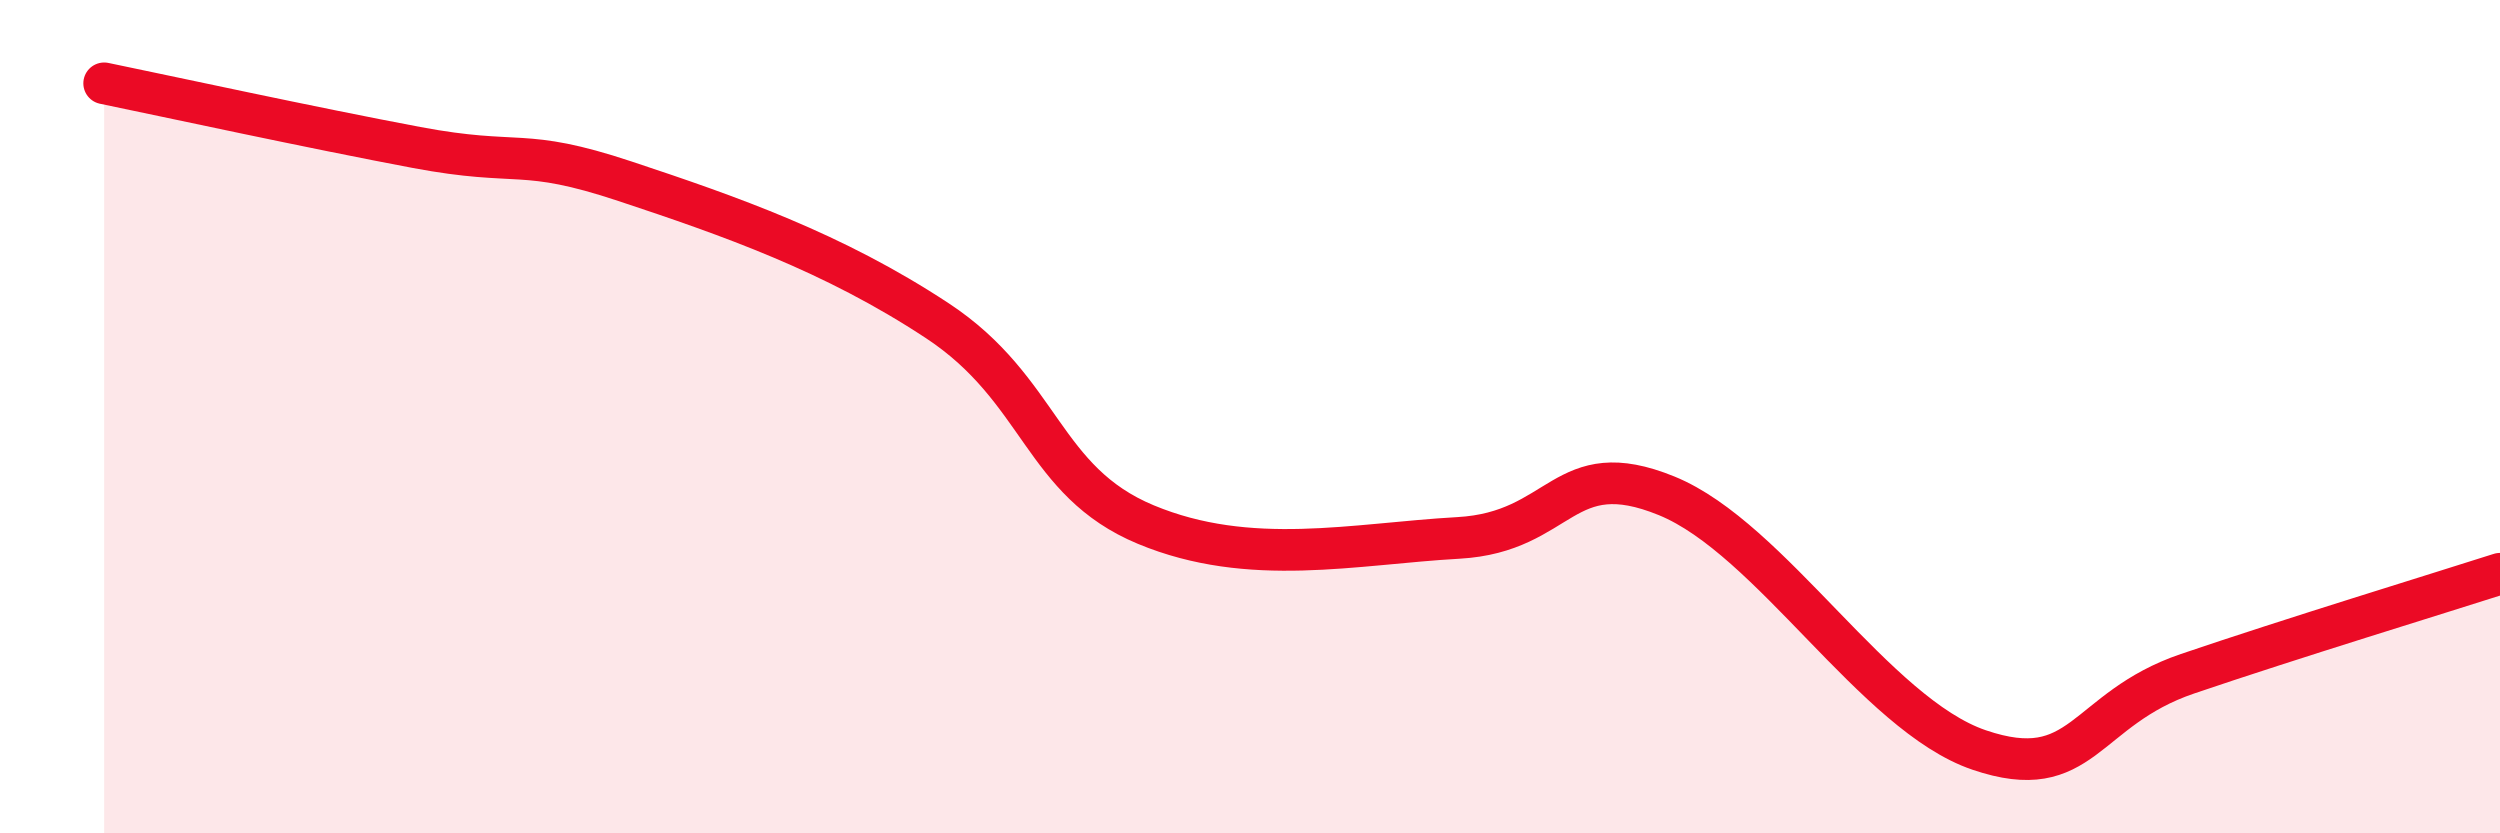
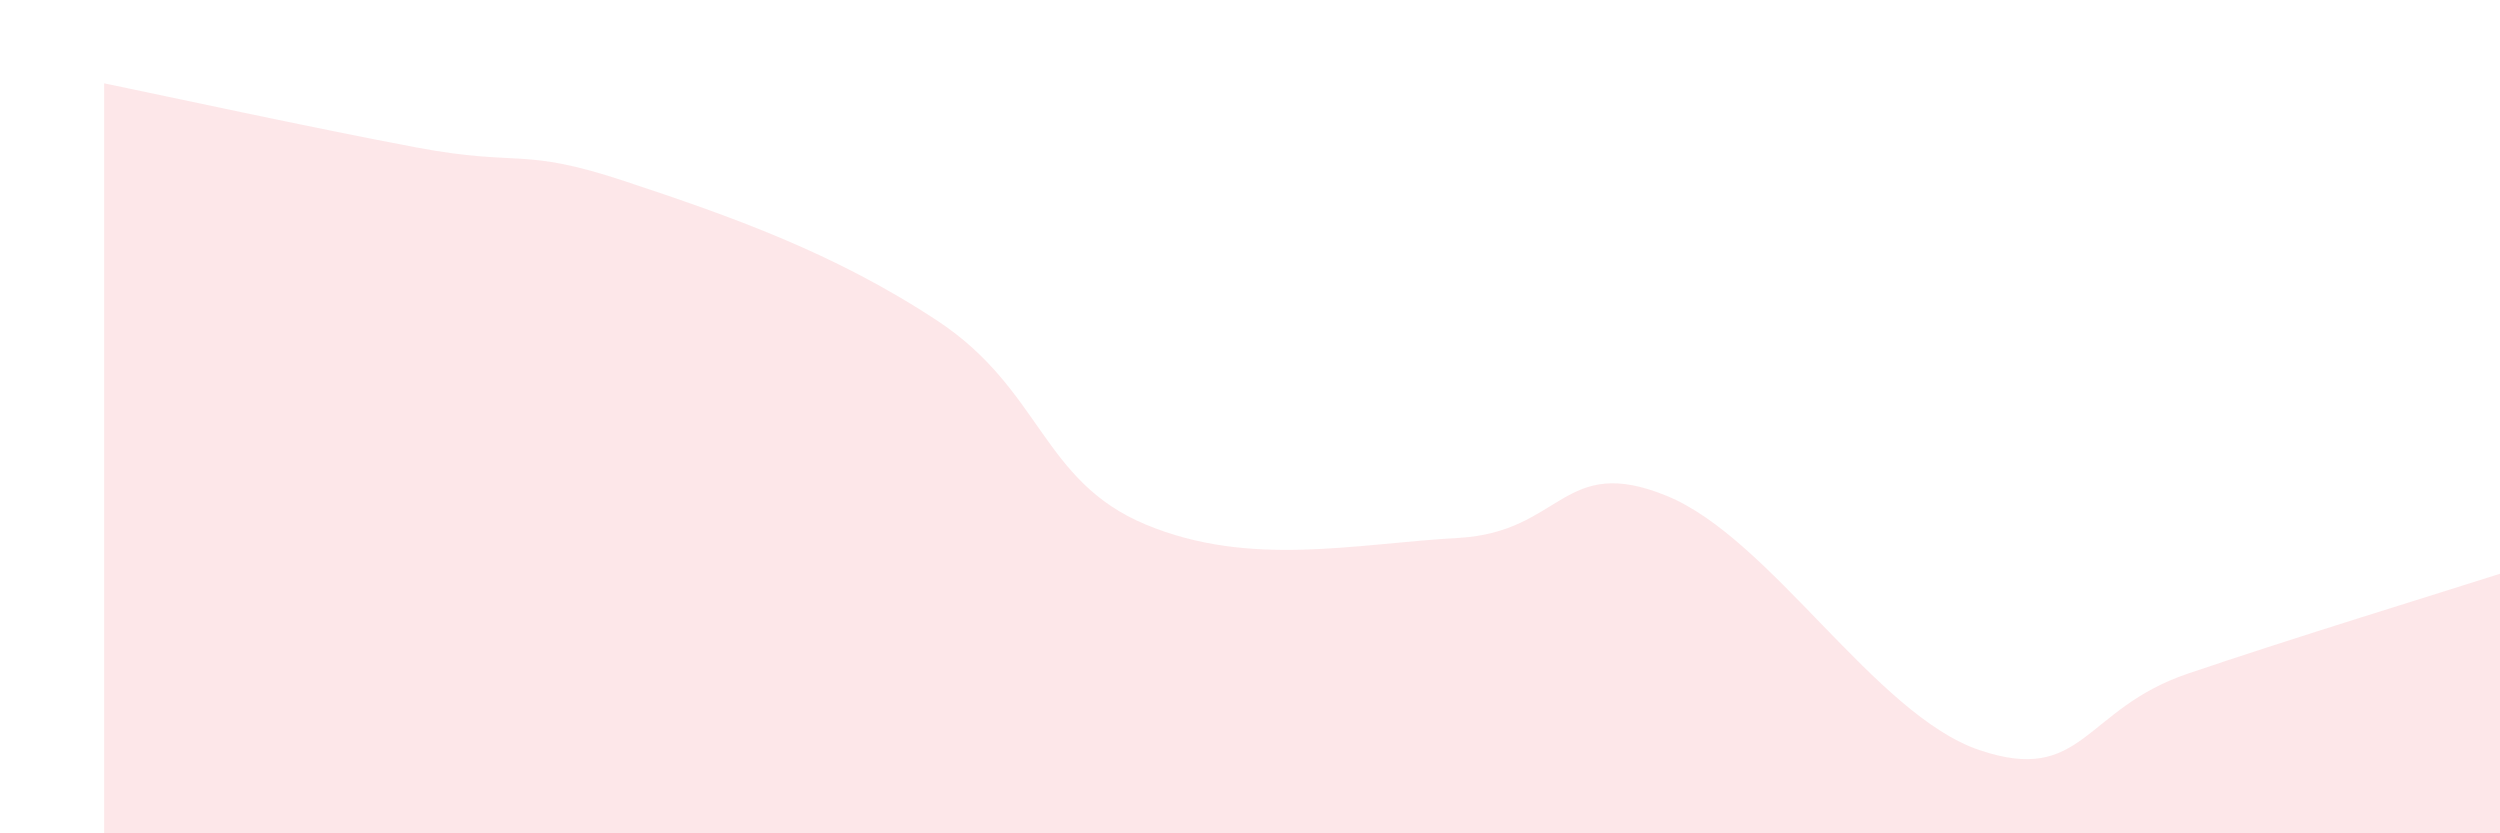
<svg xmlns="http://www.w3.org/2000/svg" width="60" height="20" viewBox="0 0 60 20">
  <path d="M 2.5,2 C 4,2.31 7.5,3.07 10,3.54 C 12.5,4.01 12.5,3.52 15,4.35 C 17.5,5.18 20,6.05 22.5,7.7 C 25,9.35 25,11.55 27.5,12.59 C 30,13.63 32.5,13.05 35,12.91 C 37.5,12.77 37.5,10.88 40,11.9 C 42.5,12.92 45,17.15 47.5,18 C 50,18.85 50,17.02 52.5,16.17 C 55,15.32 58.5,14.25 60,13.77L60 20L2.5 20Z" fill="#EB0A25" opacity="0.1" stroke-linecap="round" stroke-linejoin="round" />
-   <path d="M 2.5,2 C 4,2.31 7.5,3.07 10,3.54 C 12.5,4.01 12.5,3.52 15,4.35 C 17.5,5.18 20,6.05 22.5,7.7 C 25,9.35 25,11.55 27.5,12.59 C 30,13.63 32.5,13.05 35,12.91 C 37.5,12.77 37.5,10.88 40,11.9 C 42.5,12.92 45,17.15 47.5,18 C 50,18.85 50,17.02 52.5,16.17 C 55,15.32 58.5,14.25 60,13.77" stroke="#EB0A25" stroke-width="1" fill="none" stroke-linecap="round" stroke-linejoin="round" />
</svg>